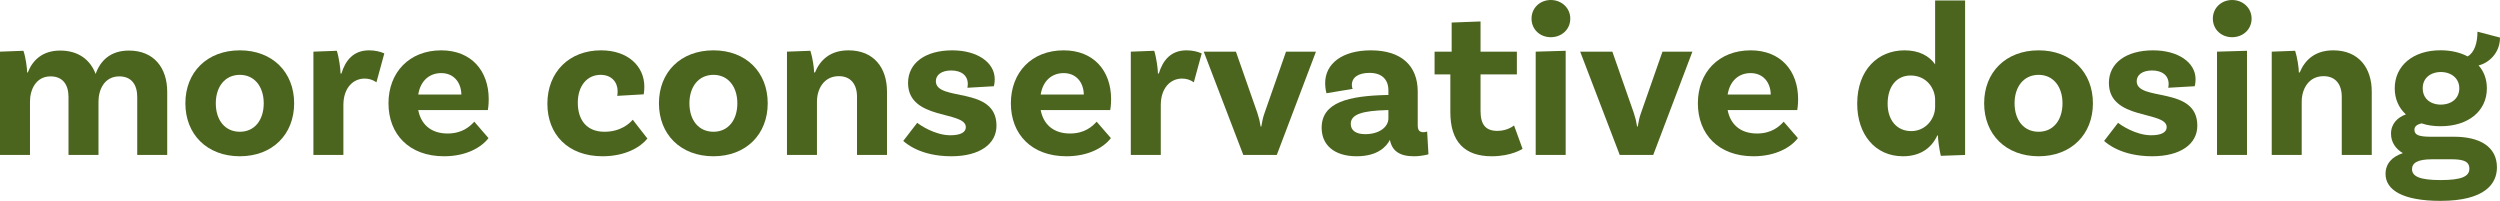
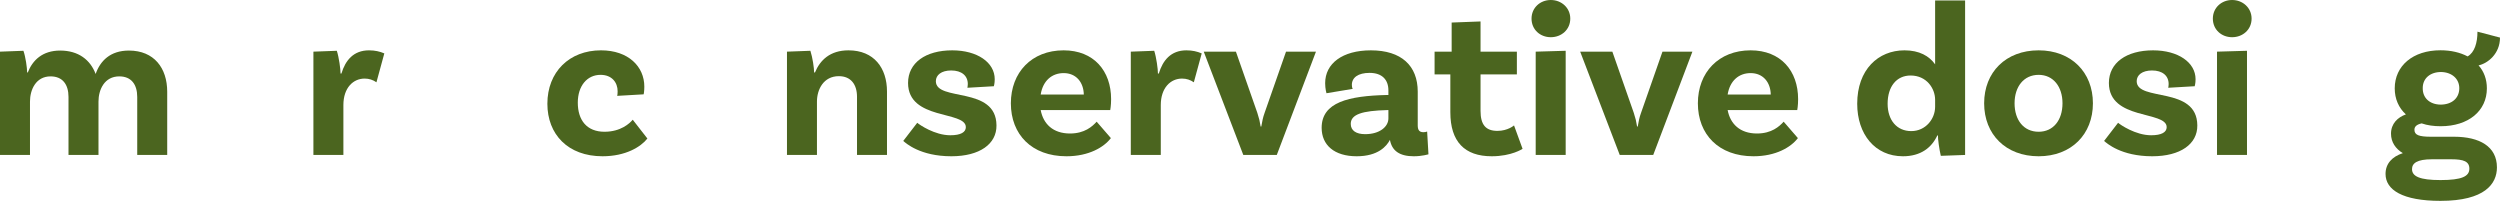
<svg xmlns="http://www.w3.org/2000/svg" version="1.1" x="0px" y="0px" width="456.91px" height="36.71px" viewBox="0 0 456.91 36.71" style="enable-background:new 0 0 456.91 36.71;" xml:space="preserve">
  <style type="text/css">
	.st0{fill:#4B651F;}
</style>
  <defs>
</defs>
  <path class="st0" d="M30.56,16.76v11.56h-5.48v-10.6c0-2.28-1.08-3.76-3.28-3.76c-2.72,0-3.8,2.44-3.8,4.6v9.76h-5.48v-10.6  c0-2.28-1.08-3.76-3.28-3.76c-2.68,0-3.76,2.44-3.76,4.6v9.76H0V9.44l4.28-0.16c0.4,1.12,0.68,3.16,0.68,3.96h0.12  c0.88-2.24,2.68-4,5.92-4c3.36,0,5.52,1.72,6.48,4.28c0.84-2.4,2.68-4.28,6.08-4.28C28.16,9.24,30.56,12.44,30.56,16.76z" />
-   <path class="st0" d="M53.76,18.88c0,5.68-3.96,9.68-9.92,9.68c-6,0-9.96-4-9.96-9.68c0-5.68,3.96-9.68,9.96-9.68  C49.8,9.2,53.76,13.2,53.76,18.88z M48.2,18.88c0-3.04-1.68-5.2-4.36-5.2c-2.72,0-4.4,2.16-4.4,5.2c0,3.08,1.68,5.2,4.4,5.2  C46.52,24.08,48.2,21.96,48.2,18.88z" />
  <path class="st0" d="M70.24,9.76l-1.44,5.28c-0.64-0.44-1.32-0.68-2.16-0.68c-2.08,0-3.88,1.68-3.88,4.84v9.12h-5.48V9.44l4.28-0.16  c0.4,1.24,0.68,3.36,0.68,4.16h0.16c0.72-2.4,2.2-4.24,5.04-4.24C68.52,9.2,69.4,9.4,70.24,9.76z" />
-   <path class="st0" d="M86.68,22.24l2.6,3c-1.28,1.68-4.04,3.32-8.12,3.32c-6.36,0-10.16-4-10.16-9.68c0-5.64,3.8-9.68,9.64-9.68  c5.52,0,8.68,3.76,8.68,8.92c0,1.2-0.16,2-0.16,2H76.44c0.48,2.52,2.24,4.28,5.36,4.28C84.48,24.4,85.88,23.12,86.68,22.24z   M76.44,17.28h7.88c-0.04-2.24-1.4-3.92-3.68-3.92C78.48,13.36,76.84,14.76,76.44,17.28z" />
  <path class="st0" d="M117.76,15.84c0,0.84-0.12,1.4-0.12,1.4l-4.84,0.28c0.04-0.08,0.08-0.44,0.08-0.84c0-1.6-1.04-3-3.12-3  c-2.48,0-4.16,2.04-4.16,5.08c0,3.2,1.64,5.32,4.88,5.32c2.96,0,4.6-1.52,5.16-2.2l2.68,3.44c-1.2,1.52-3.96,3.24-8.2,3.24  c-6.32,0-10.08-4-10.08-9.6c0-5.8,4-9.76,9.8-9.76C114.84,9.2,117.76,12.16,117.76,15.84z" />
-   <path class="st0" d="M140.31,18.88c0,5.68-3.96,9.68-9.92,9.68c-6,0-9.96-4-9.96-9.68c0-5.68,3.96-9.68,9.96-9.68  C136.36,9.2,140.31,13.2,140.31,18.88z M134.76,18.88c0-3.04-1.68-5.2-4.36-5.2c-2.72,0-4.4,2.16-4.4,5.2c0,3.08,1.68,5.2,4.4,5.2  C133.08,24.08,134.76,21.96,134.76,18.88z" />
  <path class="st0" d="M162.11,16.72v11.6h-5.48V17.68c0-2.24-1.12-3.76-3.32-3.76c-2.8,0-4,2.44-4,4.64v9.76h-5.48V9.44l4.28-0.16  c0.4,1.24,0.68,3.16,0.68,3.96h0.16c0.92-2.24,2.76-4.04,6.12-4.04C159.75,9.2,162.11,12.44,162.11,16.72z" />
  <path class="st0" d="M176.88,15.36c0-1.52-1.12-2.48-3.04-2.48c-1.8,0-2.8,0.84-2.8,1.96c0,3.8,11.04,0.8,11.08,8.08  c0.04,3.4-3.08,5.64-8.24,5.64c-5.72,0-8.32-2.4-8.8-2.8l2.56-3.32c0.4,0.36,3.2,2.28,6.04,2.28c1.92,0,2.84-0.56,2.84-1.48  c0-3.04-10.56-1.2-10.56-8.08c0-3.68,3.2-5.96,8.08-5.96c4.56,0,7.76,2.2,7.76,5.28c0,0.76-0.16,1.28-0.16,1.28l-4.84,0.28  C176.83,15.88,176.88,15.64,176.88,15.36z" />
  <path class="st0" d="M200.43,22.24l2.6,3c-1.28,1.68-4.04,3.32-8.12,3.32c-6.36,0-10.16-4-10.16-9.68c0-5.64,3.8-9.68,9.64-9.68  c5.52,0,8.68,3.76,8.68,8.92c0,1.2-0.16,2-0.16,2H190.2c0.48,2.52,2.24,4.28,5.36,4.28C198.23,24.4,199.63,23.12,200.43,22.24z   M190.2,17.28h7.88c-0.04-2.24-1.4-3.92-3.68-3.92C192.24,13.36,190.6,14.76,190.2,17.28z" />
  <path class="st0" d="M219.63,9.76l-1.44,5.28c-0.64-0.44-1.32-0.68-2.16-0.68c-2.08,0-3.88,1.68-3.88,4.84v9.12h-5.48V9.44  l4.28-0.16c0.4,1.24,0.68,3.36,0.68,4.16h0.16c0.72-2.4,2.2-4.24,5.04-4.24C217.91,9.2,218.79,9.4,219.63,9.76z" />
  <path class="st0" d="M240.51,9.44l-7.16,18.88h-6.12L220,9.44h5.88l3.92,11.2c0.32,1,0.44,1.48,0.6,2.48h0.12  c0.2-1.08,0.28-1.6,0.6-2.48l3.92-11.2H240.51z" />
  <path class="st0" d="M261.07,28.2c0,0-1.16,0.36-2.68,0.36c-2.6,0-4-1-4.36-3c-0.6,1.16-2.16,3-6.08,3c-4.08,0-6.4-2.04-6.4-5.2  c0-4.68,4.92-5.84,11.96-6h0.24v-0.84c0-1.92-1.12-3.2-3.44-3.2c-2.08,0-3.24,0.84-3.24,2.2c0,0.28,0.04,0.52,0.16,0.72l-4.8,0.8  c0,0-0.24-0.8-0.24-1.84c0-3.6,3.16-6,8.36-6c5.56,0,8.56,2.8,8.56,7.56v6.16c0,0.88,0.32,1.24,1.04,1.24  c0.24,0,0.48-0.04,0.68-0.12L261.07,28.2z M253.75,21.64v-1.52h-0.24c-4.52,0.12-6.64,0.76-6.64,2.52c0,1.24,1,1.88,2.64,1.88  C252.15,24.52,253.75,23.16,253.75,21.64z" />
  <path class="st0" d="M278.27,27.2c0,0-2,1.36-5.64,1.36c-4.96,0-7.56-2.68-7.56-8.04V13.6h-2.88V9.44h3.12V4.12l5.28-0.2v5.52h6.64  v4.16h-6.64v6.68c0,2.52,0.96,3.64,3.08,3.64c1.92,0,3.04-1,3.04-1L278.27,27.2z" />
  <path class="st0" d="M283.43,6.8c-1.96,0-3.52-1.4-3.52-3.4c0-1.96,1.56-3.4,3.52-3.4s3.56,1.44,3.56,3.4  C286.99,5.4,285.39,6.8,283.43,6.8z M280.67,9.44l5.48-0.16v19.04h-5.48V9.44z" />
  <path class="st0" d="M309.31,9.44l-7.16,18.88h-6.12L288.8,9.44h5.88l3.92,11.2c0.32,1,0.44,1.48,0.6,2.48h0.12  c0.2-1.08,0.28-1.6,0.6-2.48l3.92-11.2H309.31z" />
  <path class="st0" d="M325.99,22.24l2.6,3c-1.28,1.68-4.04,3.32-8.12,3.32c-6.36,0-10.16-4-10.16-9.68c0-5.64,3.8-9.68,9.64-9.68  c5.52,0,8.68,3.76,8.68,8.92c0,1.2-0.16,2-0.16,2h-12.72c0.48,2.52,2.24,4.28,5.36,4.28C323.79,24.4,325.19,23.12,325.99,22.24z   M315.75,17.28h7.88c-0.04-2.24-1.4-3.92-3.68-3.92C317.79,13.36,316.16,14.76,315.75,17.28z" />
  <path class="st0" d="M359.15,0.08v28.24l-4.44,0.16c-0.28-1.16-0.56-3.2-0.52-3.72h-0.12c-1.04,2.24-3.04,3.8-6.28,3.8  c-5.12,0-8.36-4.04-8.36-9.6c0-6.24,3.84-9.76,8.64-9.76c2.72,0,4.52,1.04,5.6,2.56V0.08H359.15z M353.67,19.52v-1.28  c0-2.08-1.56-4.44-4.48-4.44c-2.56,0-4.2,2-4.2,5.16c0,3,1.68,5,4.32,5S353.67,21.72,353.67,19.52z" />
  <path class="st0" d="M382.51,18.88c0,5.68-3.96,9.68-9.92,9.68c-6,0-9.96-4-9.96-9.68c0-5.68,3.96-9.68,9.96-9.68  C378.55,9.2,382.51,13.2,382.51,18.88z M376.95,18.88c0-3.04-1.68-5.2-4.36-5.2c-2.72,0-4.4,2.16-4.4,5.2c0,3.08,1.68,5.2,4.4,5.2  C375.27,24.08,376.95,21.96,376.95,18.88z" />
  <path class="st0" d="M396.35,15.36c0-1.52-1.12-2.48-3.04-2.48c-1.8,0-2.8,0.84-2.8,1.96c0,3.8,11.04,0.8,11.08,8.08  c0.04,3.4-3.08,5.64-8.24,5.64c-5.72,0-8.32-2.4-8.8-2.8l2.56-3.32c0.4,0.36,3.2,2.28,6.04,2.28c1.92,0,2.84-0.56,2.84-1.48  c0-3.04-10.56-1.2-10.56-8.08c0-3.68,3.2-5.96,8.08-5.96c4.56,0,7.76,2.2,7.76,5.28c0,0.76-0.16,1.28-0.16,1.28l-4.84,0.28  C396.31,15.88,396.35,15.64,396.35,15.36z" />
  <path class="st0" d="M407.95,6.8c-1.96,0-3.52-1.4-3.52-3.4c0-1.96,1.56-3.4,3.52-3.4s3.56,1.44,3.56,3.4  C411.51,5.4,409.91,6.8,407.95,6.8z M405.19,9.44l5.48-0.16v19.04h-5.48V9.44z" />
-   <path class="st0" d="M433.47,16.72v11.6h-5.48V17.68c0-2.24-1.12-3.76-3.32-3.76c-2.8,0-4,2.44-4,4.64v9.76h-5.48V9.44l4.28-0.16  c0.4,1.24,0.68,3.16,0.68,3.96h0.16c0.92-2.24,2.76-4.04,6.12-4.04C431.11,9.2,433.47,12.44,433.47,16.72z" />
  <path class="st0" d="M456.35,30.59c0,3-2.2,6.12-10.32,6.12c-6.92,0-10.04-2-10.04-4.92c0-1.88,1.2-3.16,3.16-3.8  c-1.32-0.8-2.16-2-2.16-3.56c0-1.84,1.24-3,2.72-3.52c-1.32-1.2-2.04-2.84-2.04-4.76c0-4.12,3.32-6.96,8.36-6.96  c1.92,0,3.6,0.4,4.96,1.12c1.28-0.72,1.8-2.52,1.8-4.52l4.12,1.08c0,2.96-2.24,4.72-3.92,5.08c1,1.12,1.52,2.56,1.52,4.2  c0,4.12-3.36,6.92-8.44,6.92c-1.28,0-2.44-0.16-3.48-0.52c-0.88,0.2-1.32,0.56-1.32,1.16c0,0.96,0.8,1.28,3.04,1.28h4.24  C453.15,25,456.35,26.76,456.35,30.59z M451.31,30.83c0-1.32-1.04-1.72-3.28-1.72h-3.56c-2.72,0-3.64,0.72-3.64,1.8  c0,1.32,1.4,2,5.2,2C449.95,32.91,451.31,32.23,451.31,30.83z M446.03,19.12c2.08,0,3.4-1.16,3.44-2.92s-1.32-3-3.32-3.04  c-2,0-3.36,1.16-3.36,2.92C442.75,17.88,444.03,19.08,446.03,19.12z" />
</svg>